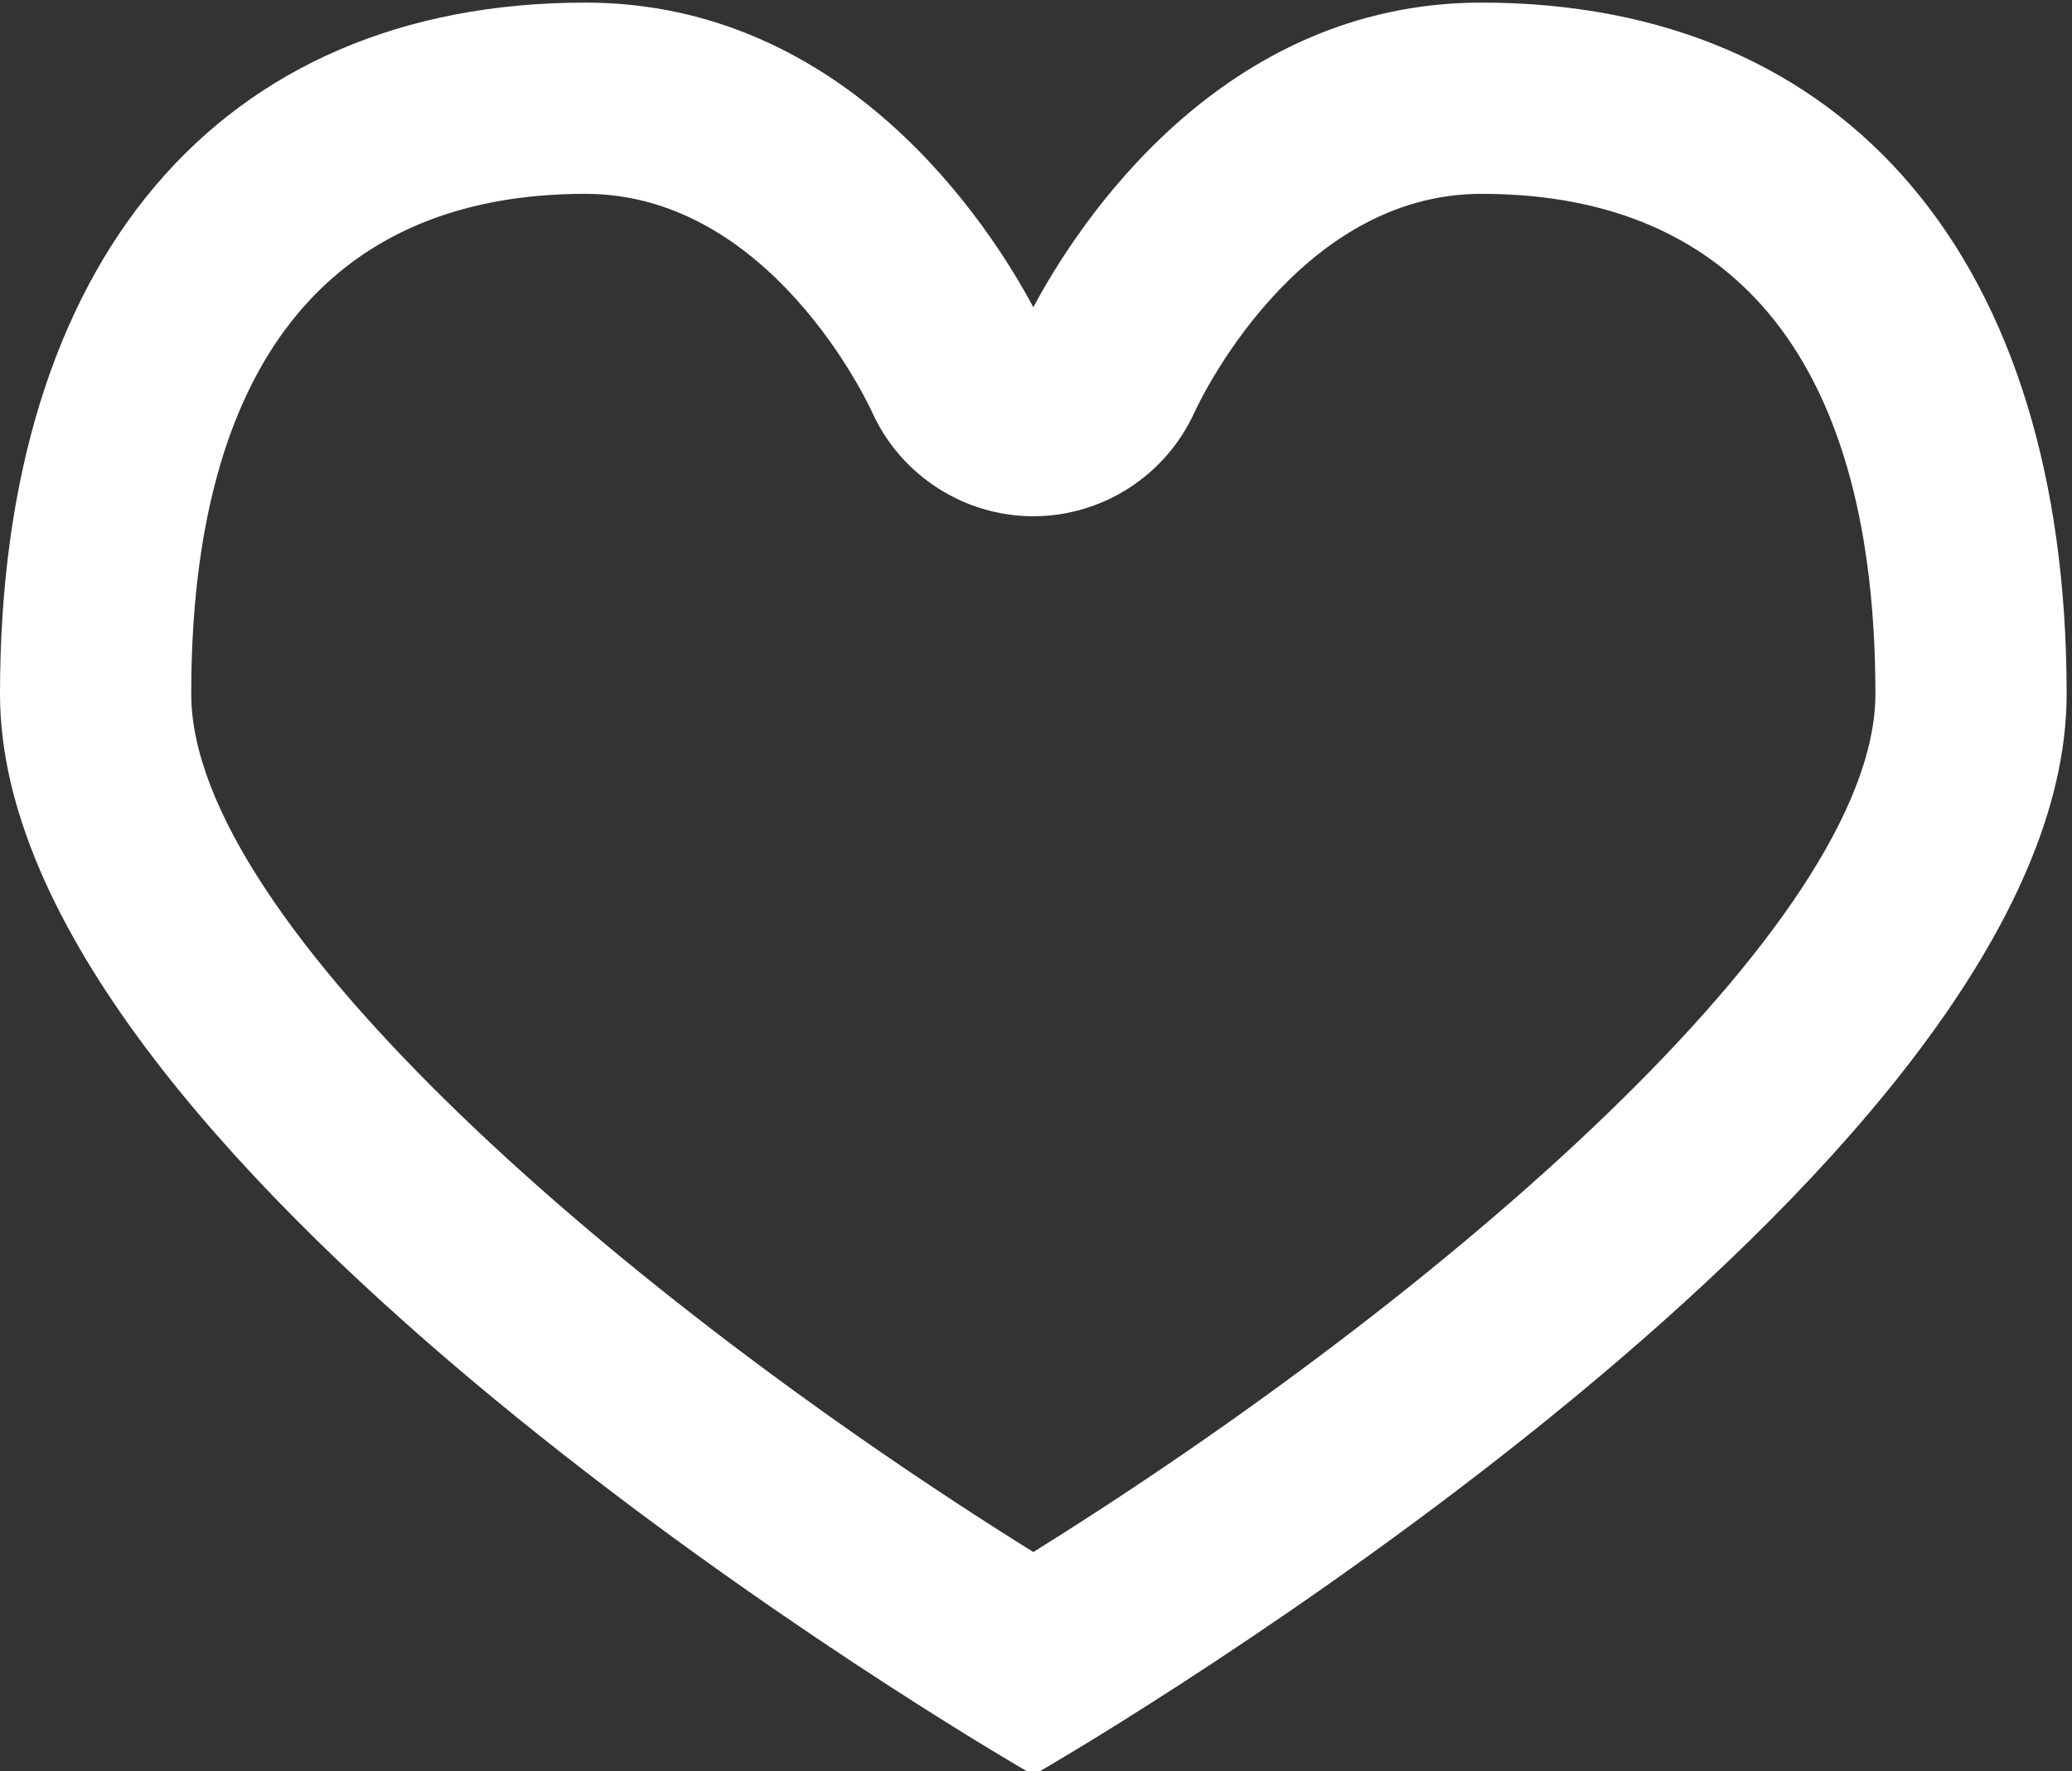
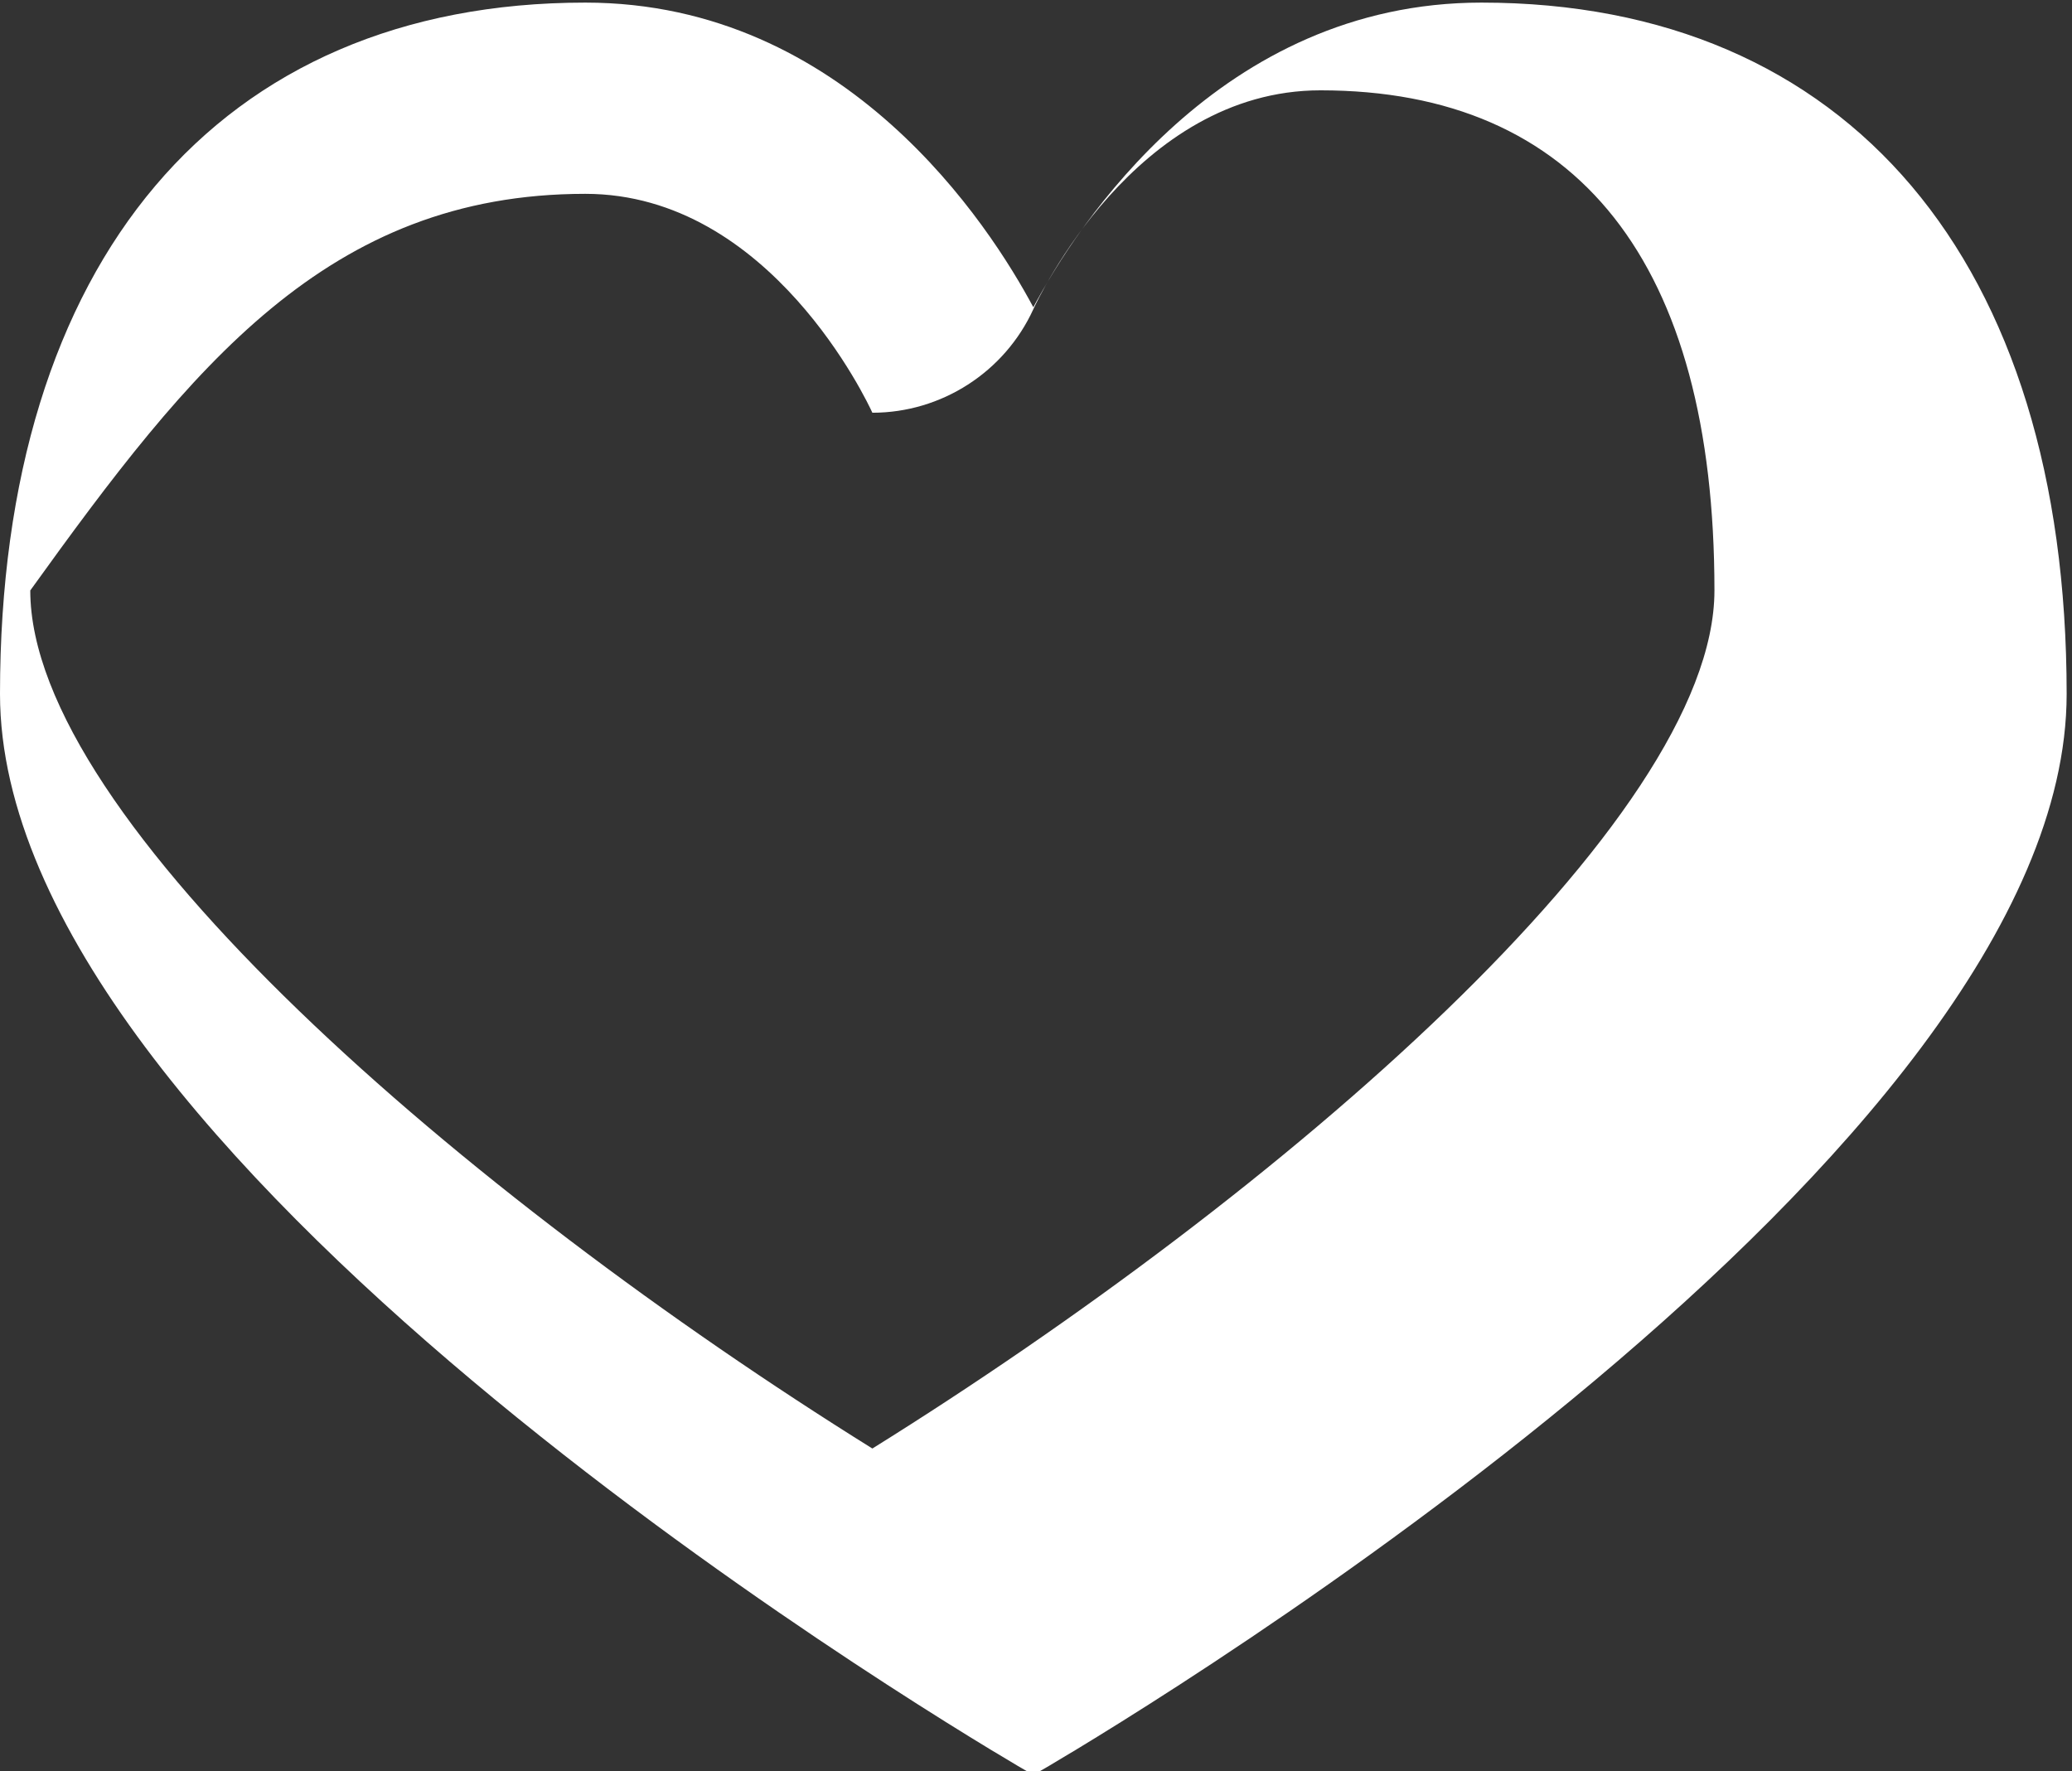
<svg xmlns="http://www.w3.org/2000/svg" version="1.1" id="Слой_1" x="0px" y="0px" width="141.732px" height="121.172px" viewBox="0 0 141.732 121.172" enable-background="new 0 0 141.732 121.172" xml:space="preserve">
  <rect x="0" y="0" width="141.732" height="121.172" fill="#333333" stroke="none" />
-   <path fill="#FFFFFF" d="M101.336,0.178c-17.882,0-27.675,15.266-30.653,20.839C67.704,15.443,57.914,0.178,40.038,0.178  C14.967,0.178,0,17.858,0,47.473c0,31.42,62.886,69.359,69.62,73.331l1.064,0.619l1.069-0.619  c6.74-3.974,69.613-41.887,69.613-73.331C141.366,17.858,126.401,0.178,101.336,0.178z M40.038,13.26  c12.673,0,19.356,14.362,19.635,14.975c1.965,4.301,6.287,7.081,11.01,7.081c4.724,0,9.044-2.779,11.011-7.082  c0.278-0.612,6.962-14.974,19.642-14.974c17.63,0,26.948,11.831,26.948,34.213c0,15.707-29.757,41.356-57.601,58.7  c-27.845-17.35-57.602-43.001-57.602-58.7C13.081,25.091,22.403,13.26,40.038,13.26z" />
+   <path fill="#FFFFFF" d="M101.336,0.178c-17.882,0-27.675,15.266-30.653,20.839C67.704,15.443,57.914,0.178,40.038,0.178  C14.967,0.178,0,17.858,0,47.473c0,31.42,62.886,69.359,69.62,73.331l1.064,0.619l1.069-0.619  c6.74-3.974,69.613-41.887,69.613-73.331C141.366,17.858,126.401,0.178,101.336,0.178z M40.038,13.26  c12.673,0,19.356,14.362,19.635,14.975c4.724,0,9.044-2.779,11.011-7.082  c0.278-0.612,6.962-14.974,19.642-14.974c17.63,0,26.948,11.831,26.948,34.213c0,15.707-29.757,41.356-57.601,58.7  c-27.845-17.35-57.602-43.001-57.602-58.7C13.081,25.091,22.403,13.26,40.038,13.26z" />
</svg>